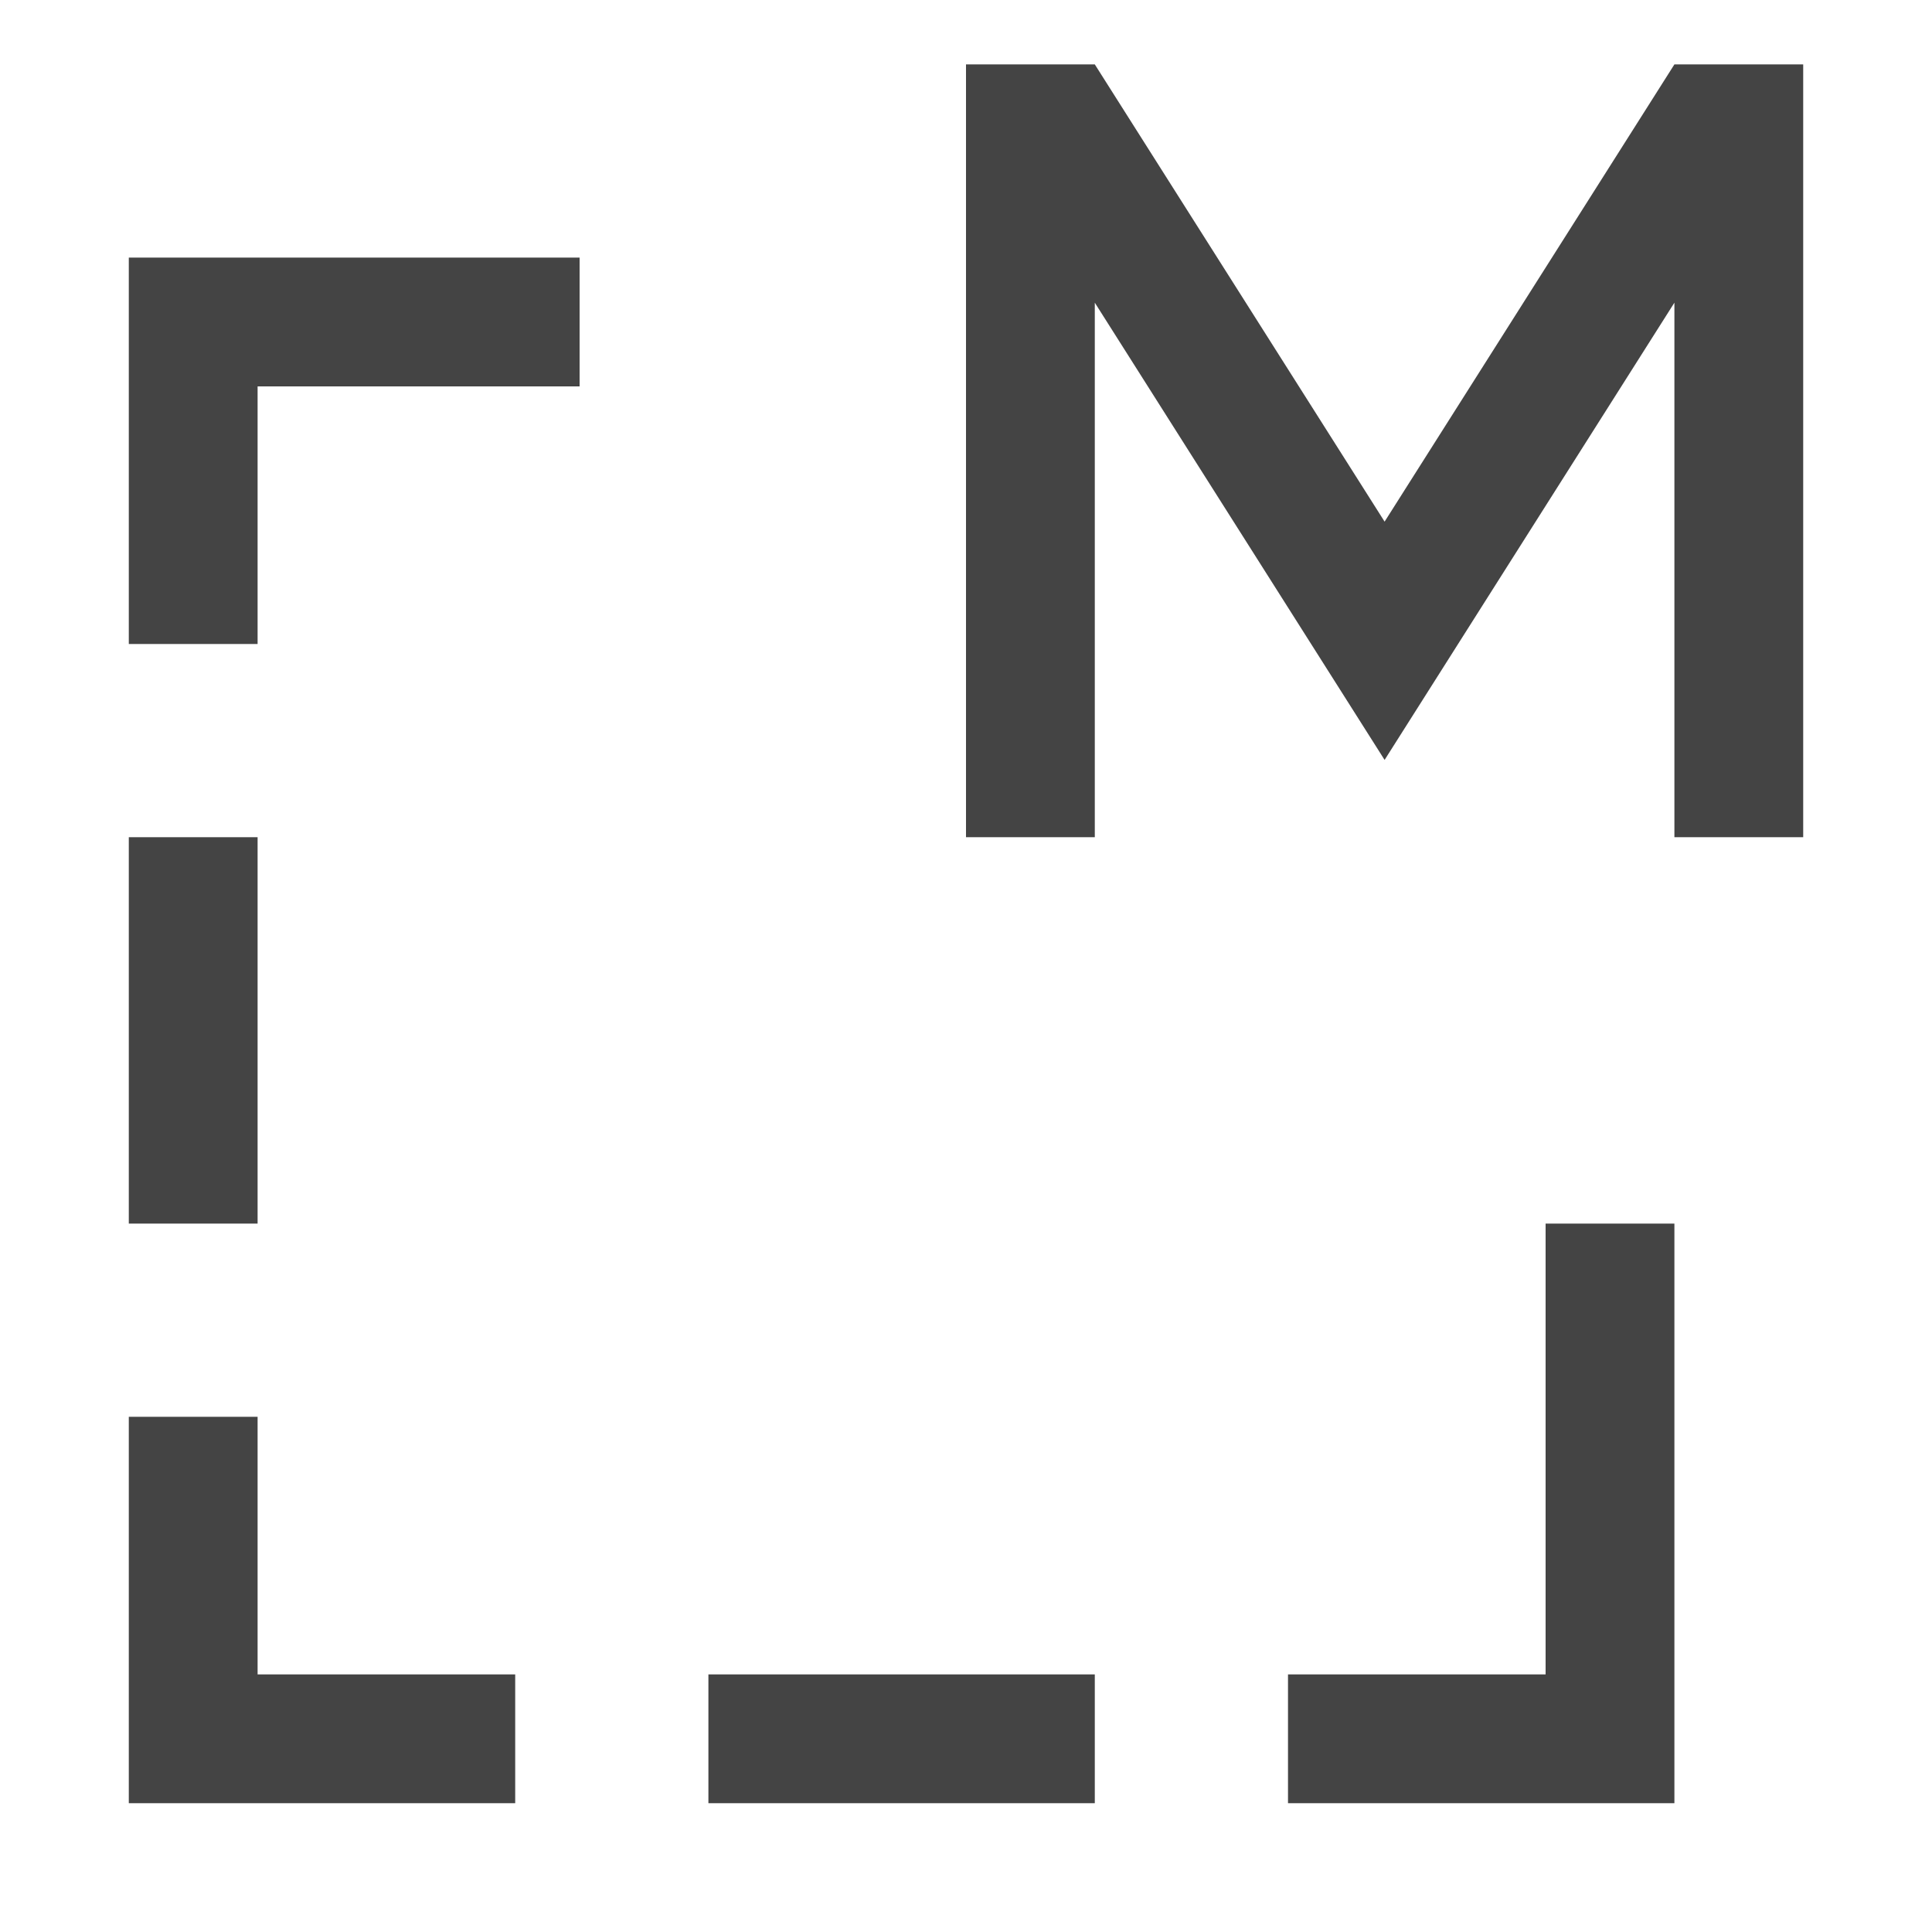
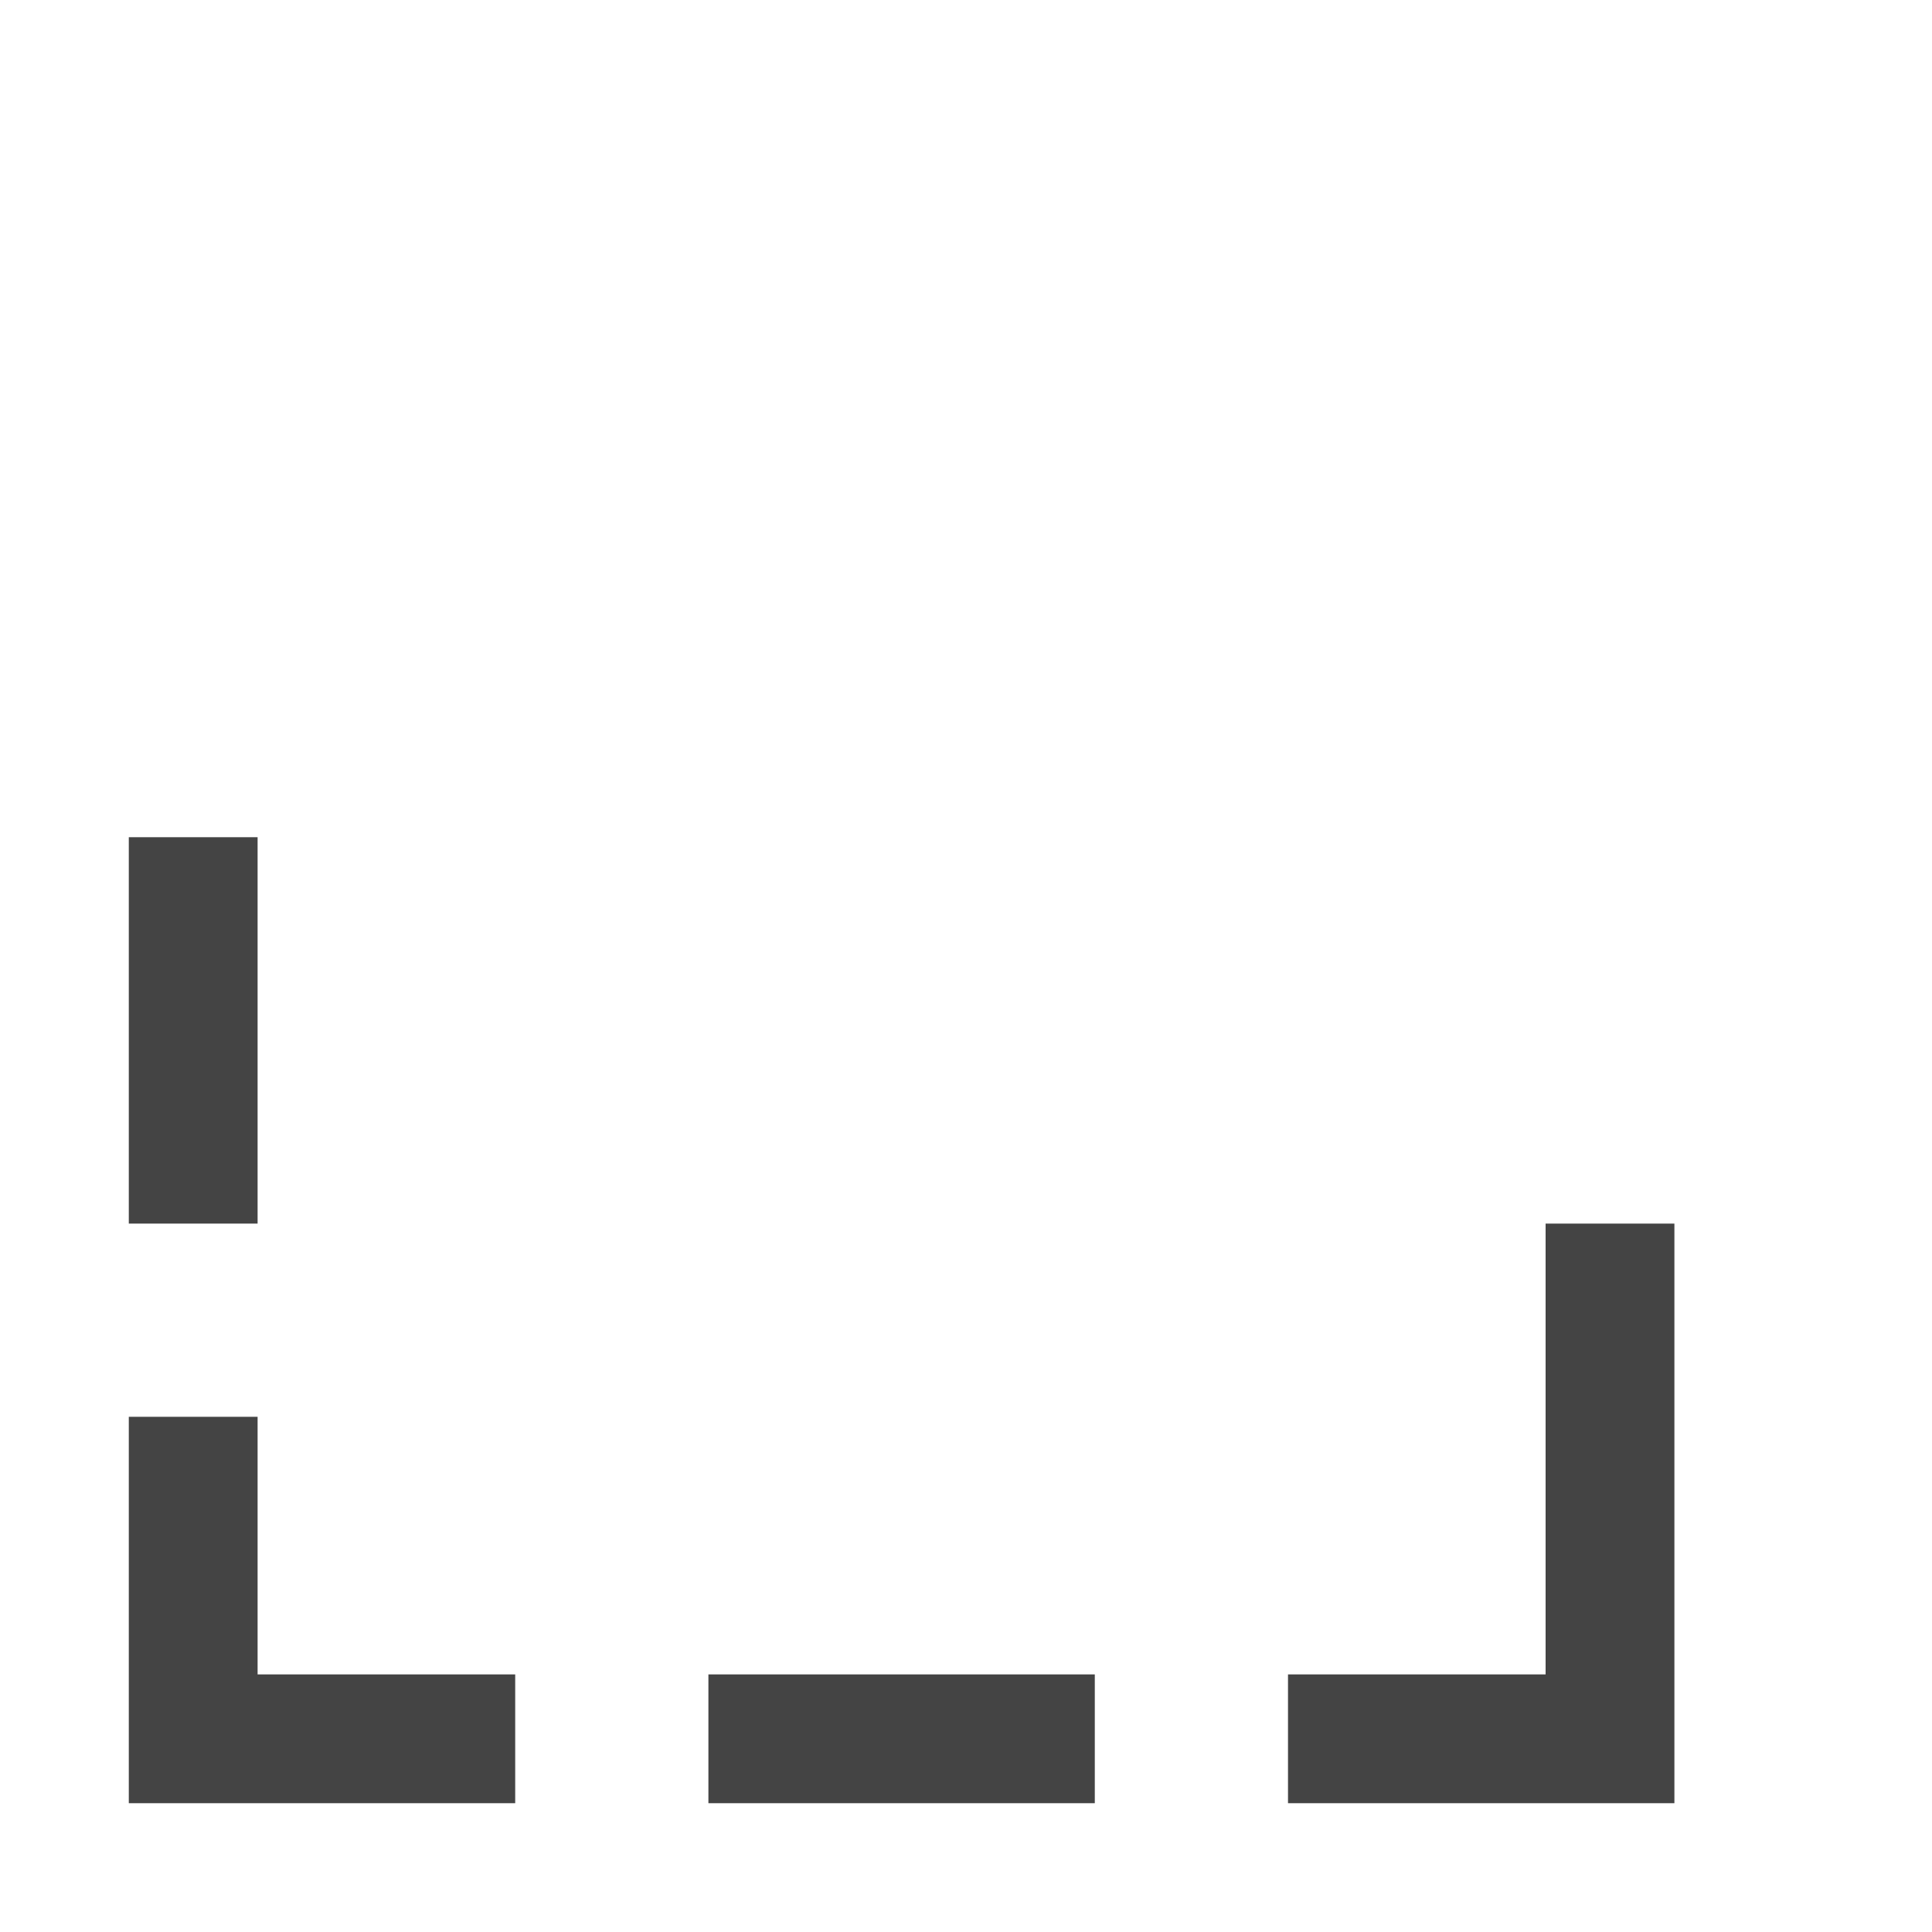
<svg xmlns="http://www.w3.org/2000/svg" width="30" height="30" viewBox="0 0 30 30">
  <polyline fill="none" stroke="#444" stroke-width="2" points="3 22 3 27 8 27" />
  <polyline fill="none" stroke="#444" stroke-width="2" points="25 19 25 27 20 27" />
-   <polyline fill="none" stroke="#444" stroke-width="2" points="3 10 3 5 9 5" />
  <line fill="none" stroke="#444" stroke-width="2" x1="3" y1="13" x2="3" y2="19" />
  <line fill="none" stroke="#444" stroke-width="2" x1="11" y1="27" x2="17" y2="27" />
-   <polygon fill="#444" points="28 1 28 13 26 13 26 4.7 21.5 11.8 17 4.7 17 13 15 13 15 1 17 1 21.5 8.1 26 1 28 1" />
</svg>